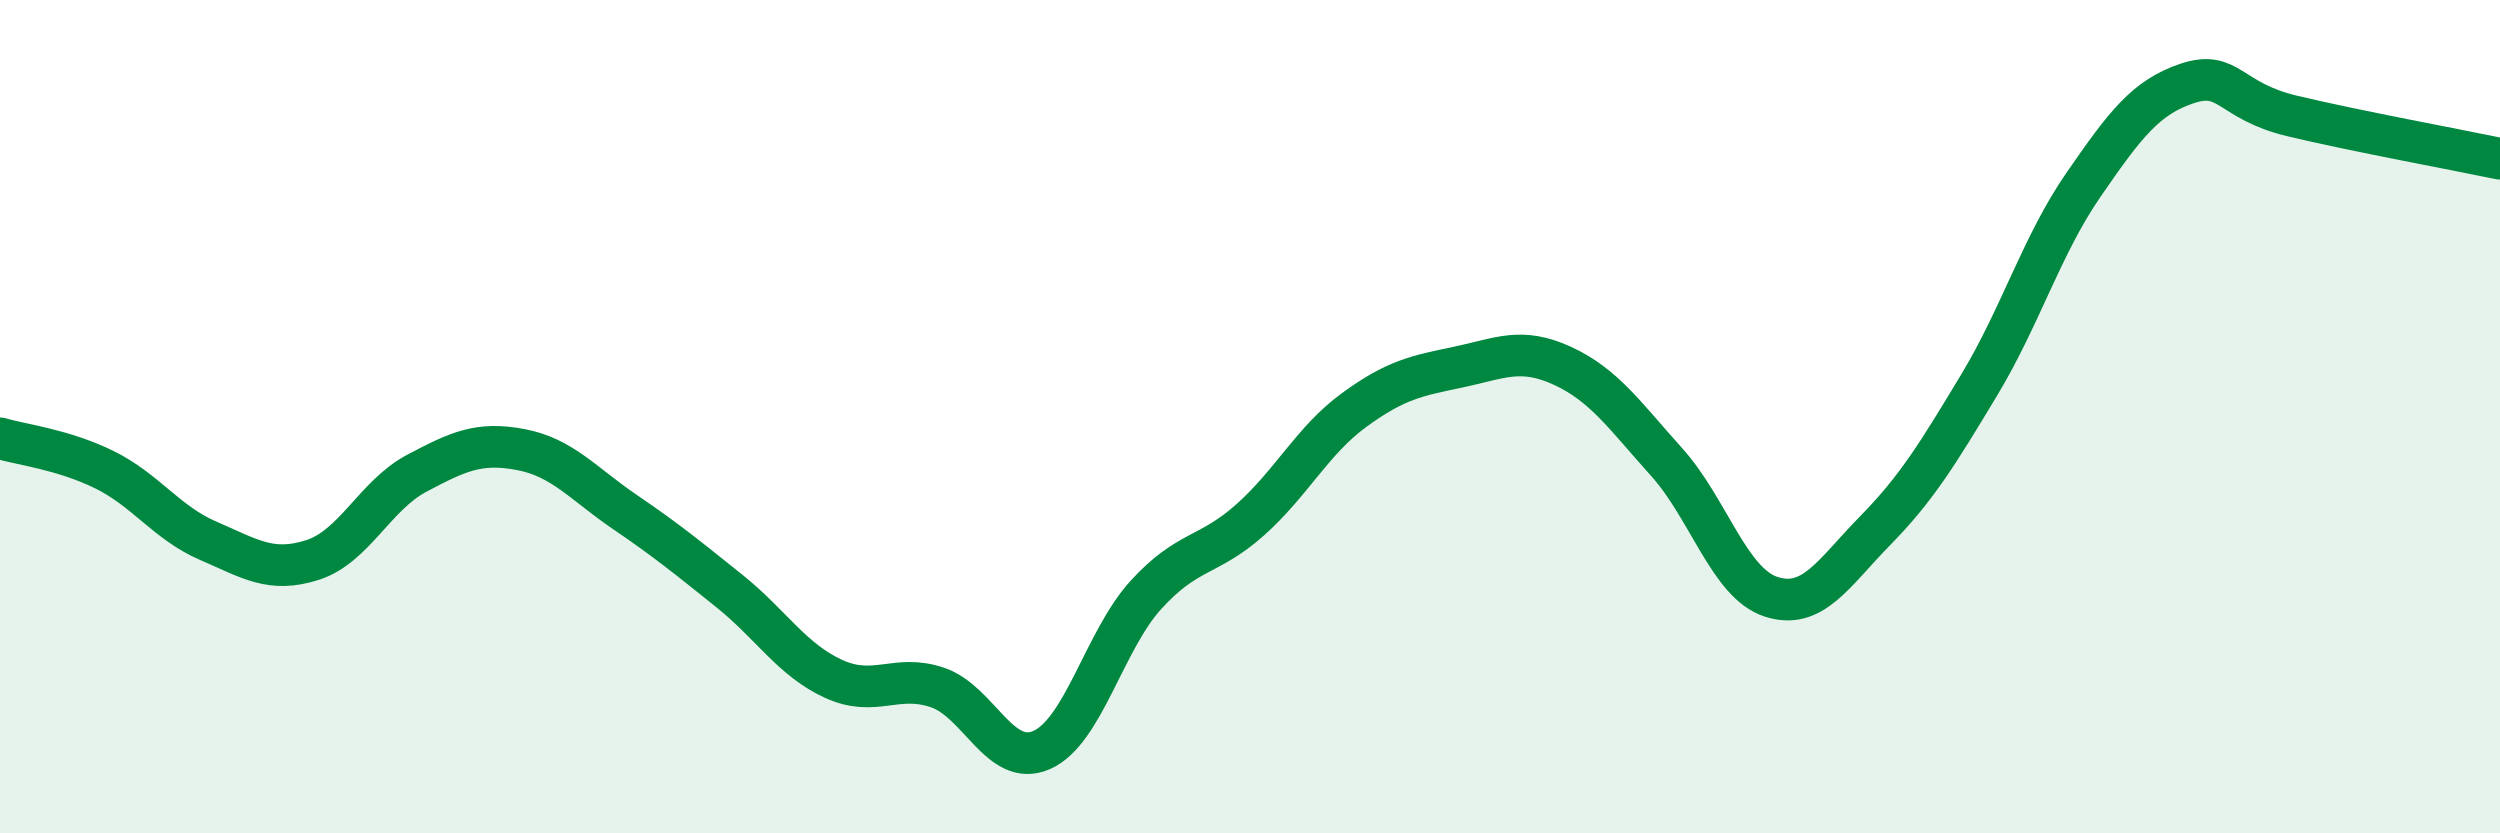
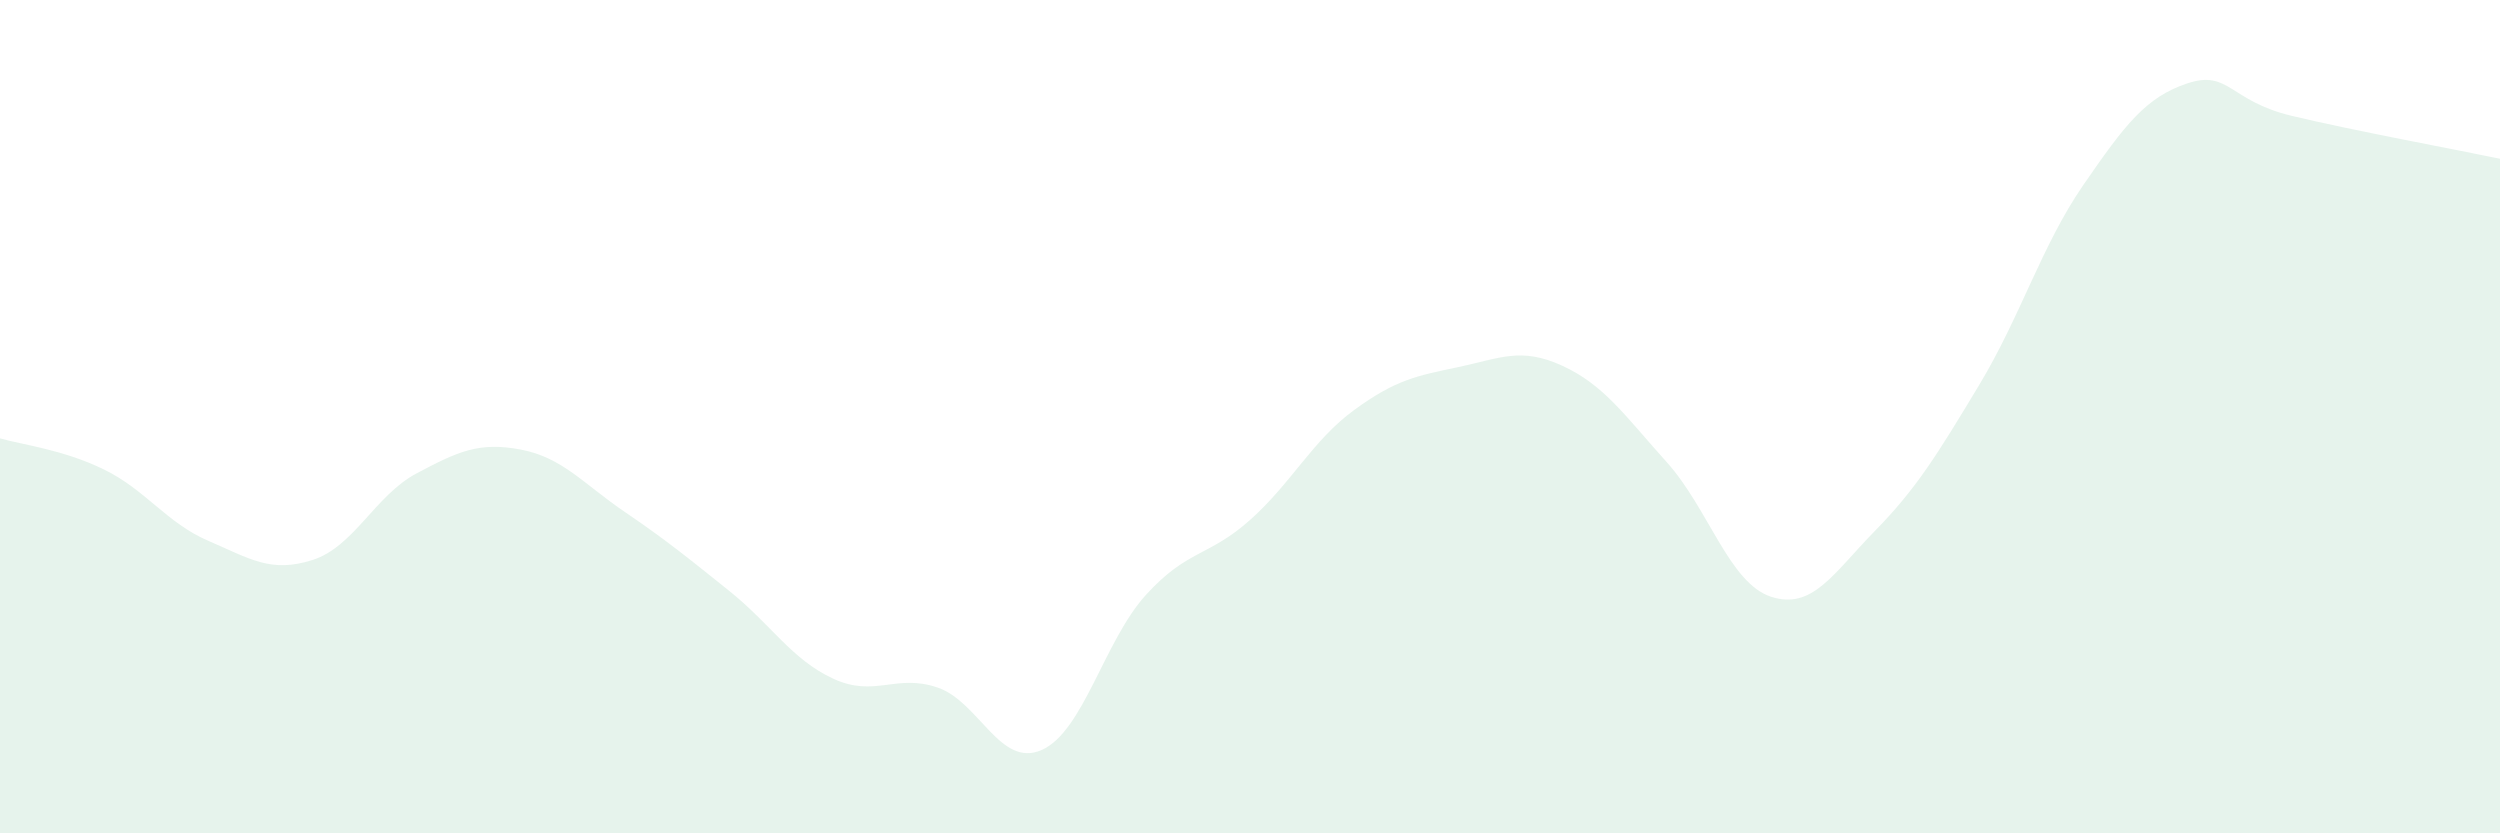
<svg xmlns="http://www.w3.org/2000/svg" width="60" height="20" viewBox="0 0 60 20">
  <path d="M 0,10.52 C 0.5,10.67 1.5,10.78 2.5,11.27 C 3.5,11.76 4,12.55 5,12.98 C 6,13.41 6.5,13.76 7.5,13.44 C 8.5,13.12 9,11.89 10,11.36 C 11,10.83 11.5,10.6 12.5,10.79 C 13.5,10.98 14,11.61 15,12.29 C 16,12.97 16.5,13.38 17.5,14.18 C 18.5,14.98 19,15.83 20,16.29 C 21,16.75 21.5,16.16 22.5,16.5 C 23.5,16.84 24,18.44 25,18 C 26,17.56 26.5,15.38 27.5,14.28 C 28.5,13.18 29,13.37 30,12.48 C 31,11.59 31.5,10.57 32.5,9.84 C 33.5,9.11 34,9.02 35,8.81 C 36,8.6 36.5,8.32 37.5,8.78 C 38.5,9.24 39,9.98 40,11.09 C 41,12.2 41.5,13.99 42.5,14.32 C 43.5,14.65 44,13.76 45,12.74 C 46,11.72 46.5,10.9 47.5,9.24 C 48.5,7.58 49,5.89 50,4.44 C 51,2.99 51.5,2.33 52.5,2 C 53.5,1.67 53.5,2.42 55,2.78 C 56.5,3.14 59,3.6 60,3.81L60 20L0 20Z" fill="#008740" opacity="0.1" stroke-linecap="round" stroke-linejoin="round" />
-   <path d="M 0,10.52 C 0.5,10.67 1.5,10.78 2.5,11.27 C 3.5,11.76 4,12.55 5,12.98 C 6,13.41 6.5,13.76 7.5,13.44 C 8.5,13.12 9,11.89 10,11.36 C 11,10.83 11.5,10.6 12.5,10.79 C 13.5,10.98 14,11.61 15,12.29 C 16,12.97 16.5,13.38 17.5,14.18 C 18.5,14.98 19,15.83 20,16.29 C 21,16.75 21.5,16.16 22.5,16.5 C 23.5,16.84 24,18.44 25,18 C 26,17.56 26.5,15.38 27.5,14.28 C 28.5,13.18 29,13.37 30,12.48 C 31,11.59 31.5,10.57 32.5,9.84 C 33.5,9.11 34,9.02 35,8.81 C 36,8.6 36.5,8.32 37.5,8.78 C 38.5,9.24 39,9.98 40,11.09 C 41,12.2 41.5,13.99 42.5,14.32 C 43.5,14.65 44,13.76 45,12.74 C 46,11.72 46.5,10.9 47.5,9.24 C 48.5,7.58 49,5.89 50,4.44 C 51,2.99 51.5,2.33 52.5,2 C 53.5,1.67 53.5,2.42 55,2.78 C 56.5,3.14 59,3.6 60,3.81" stroke="#008740" stroke-width="1" fill="none" stroke-linecap="round" stroke-linejoin="round" />
</svg>